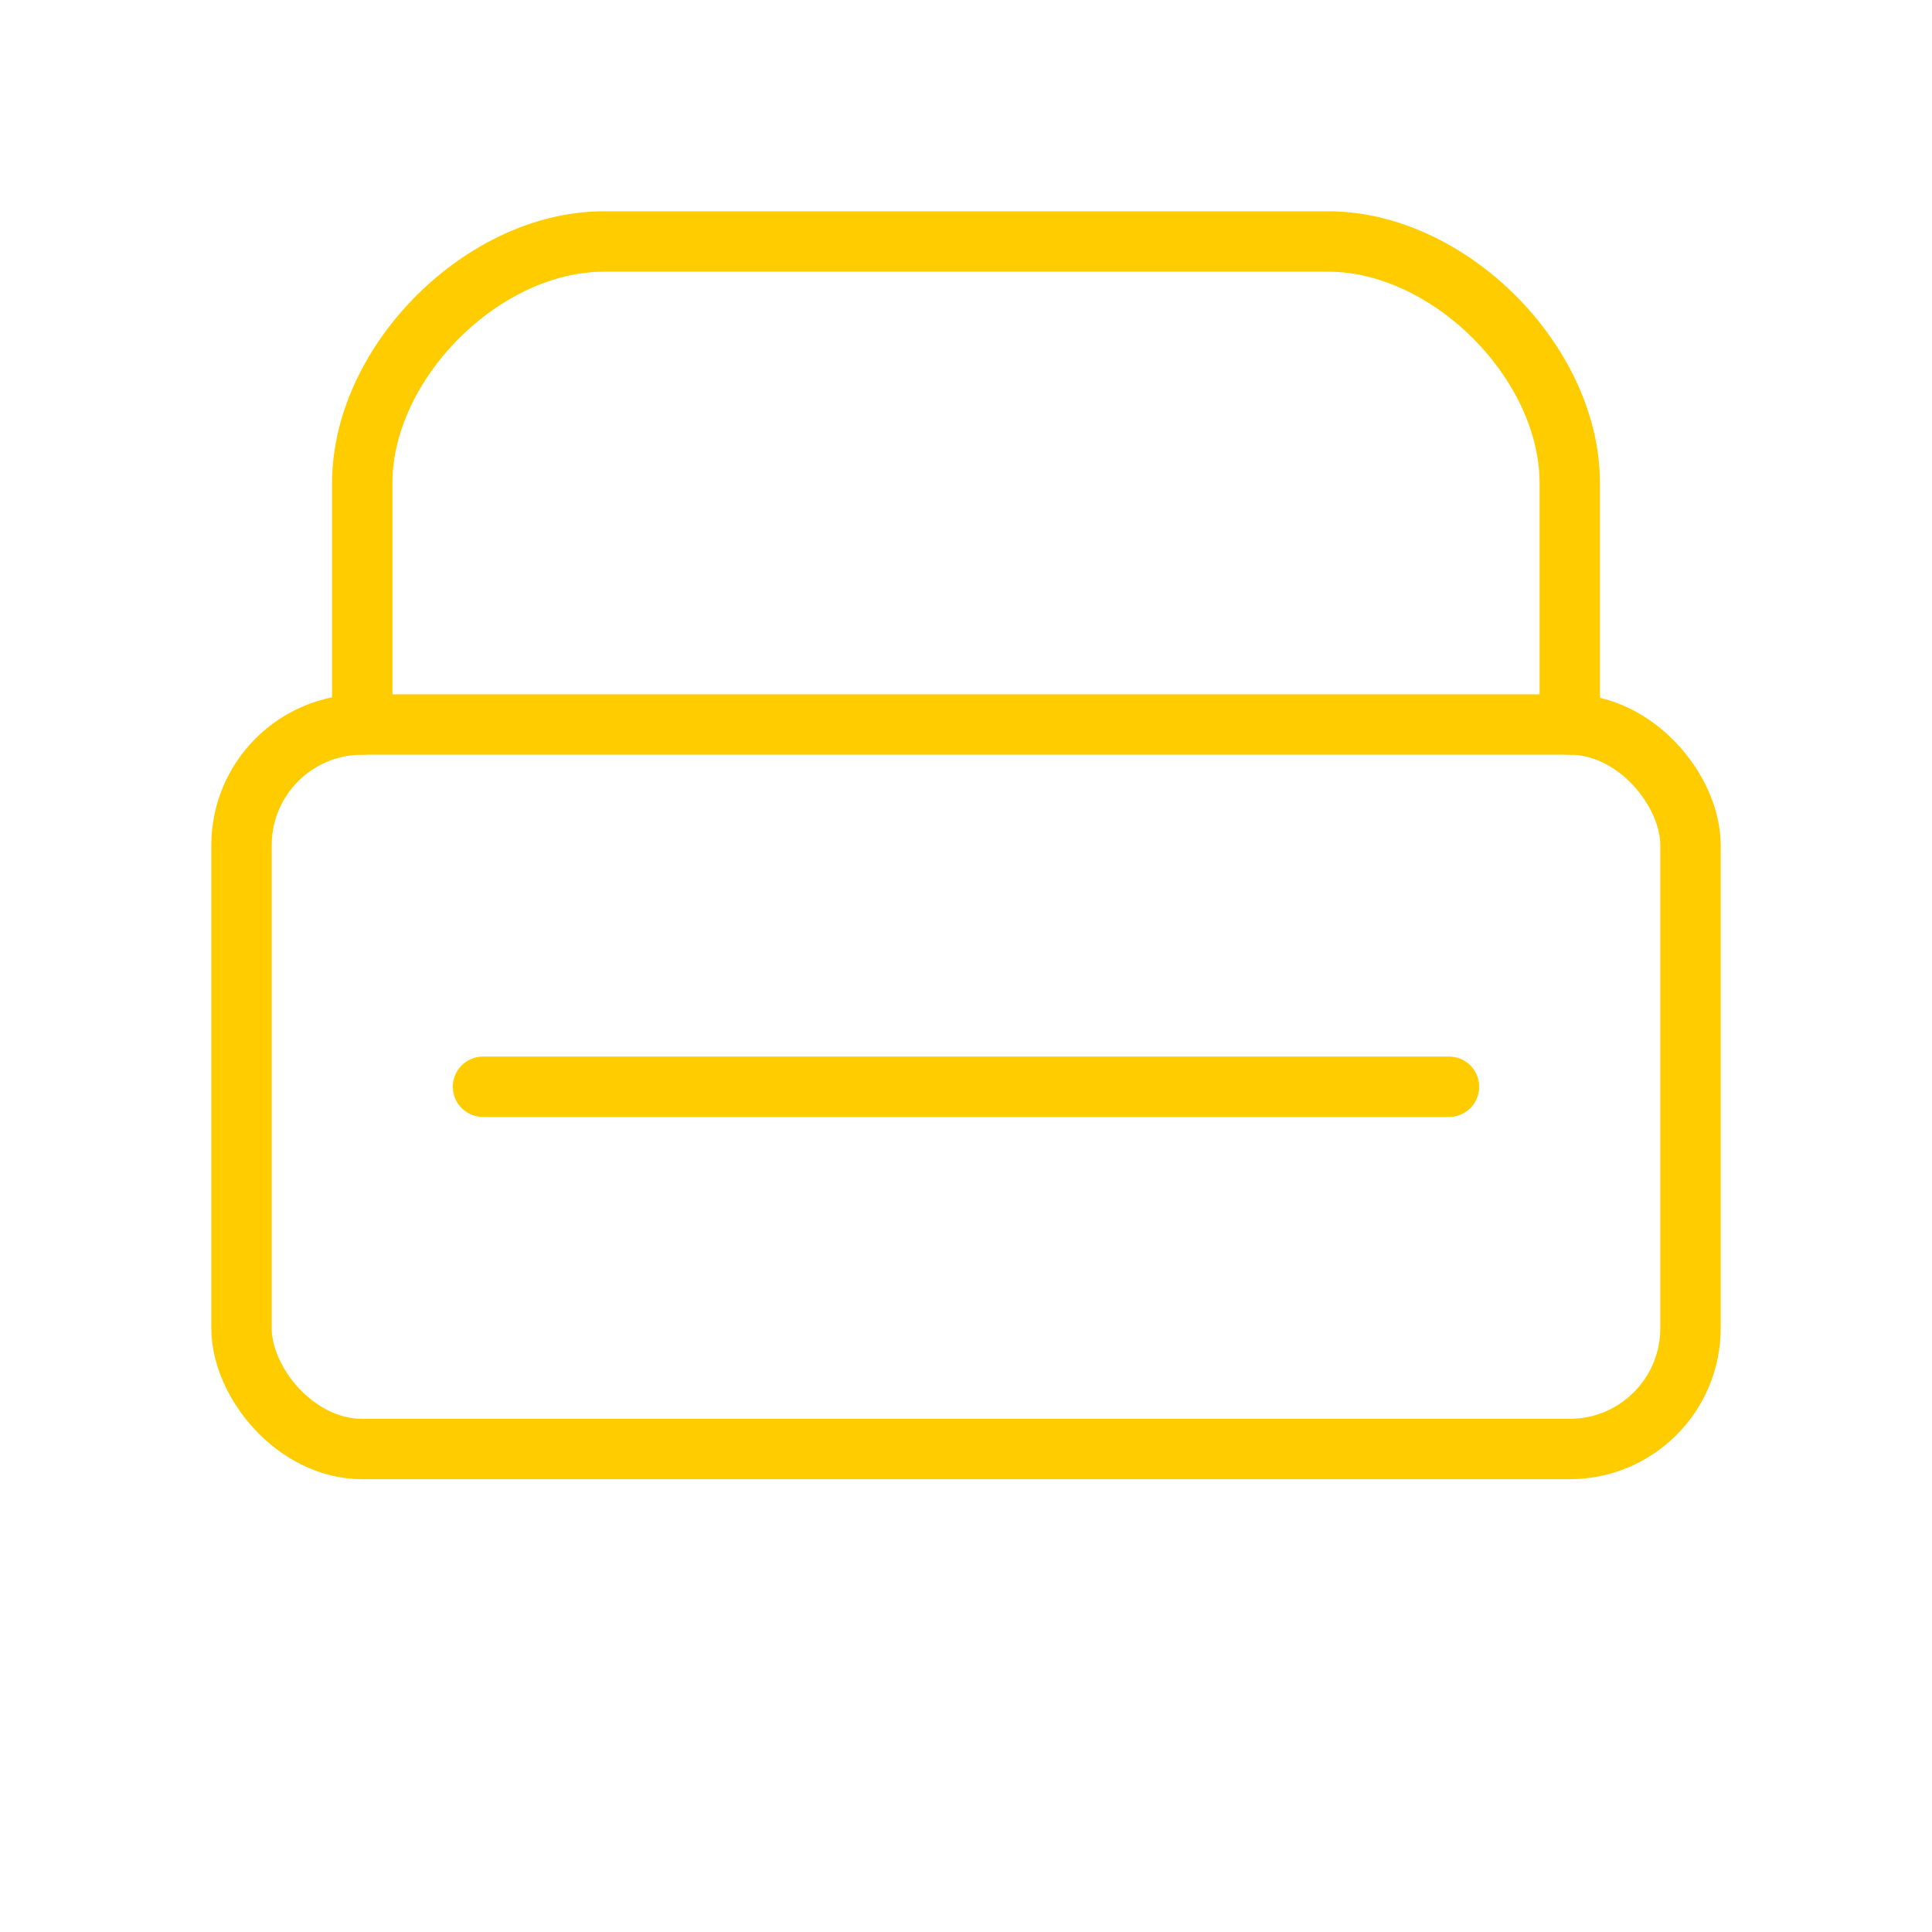
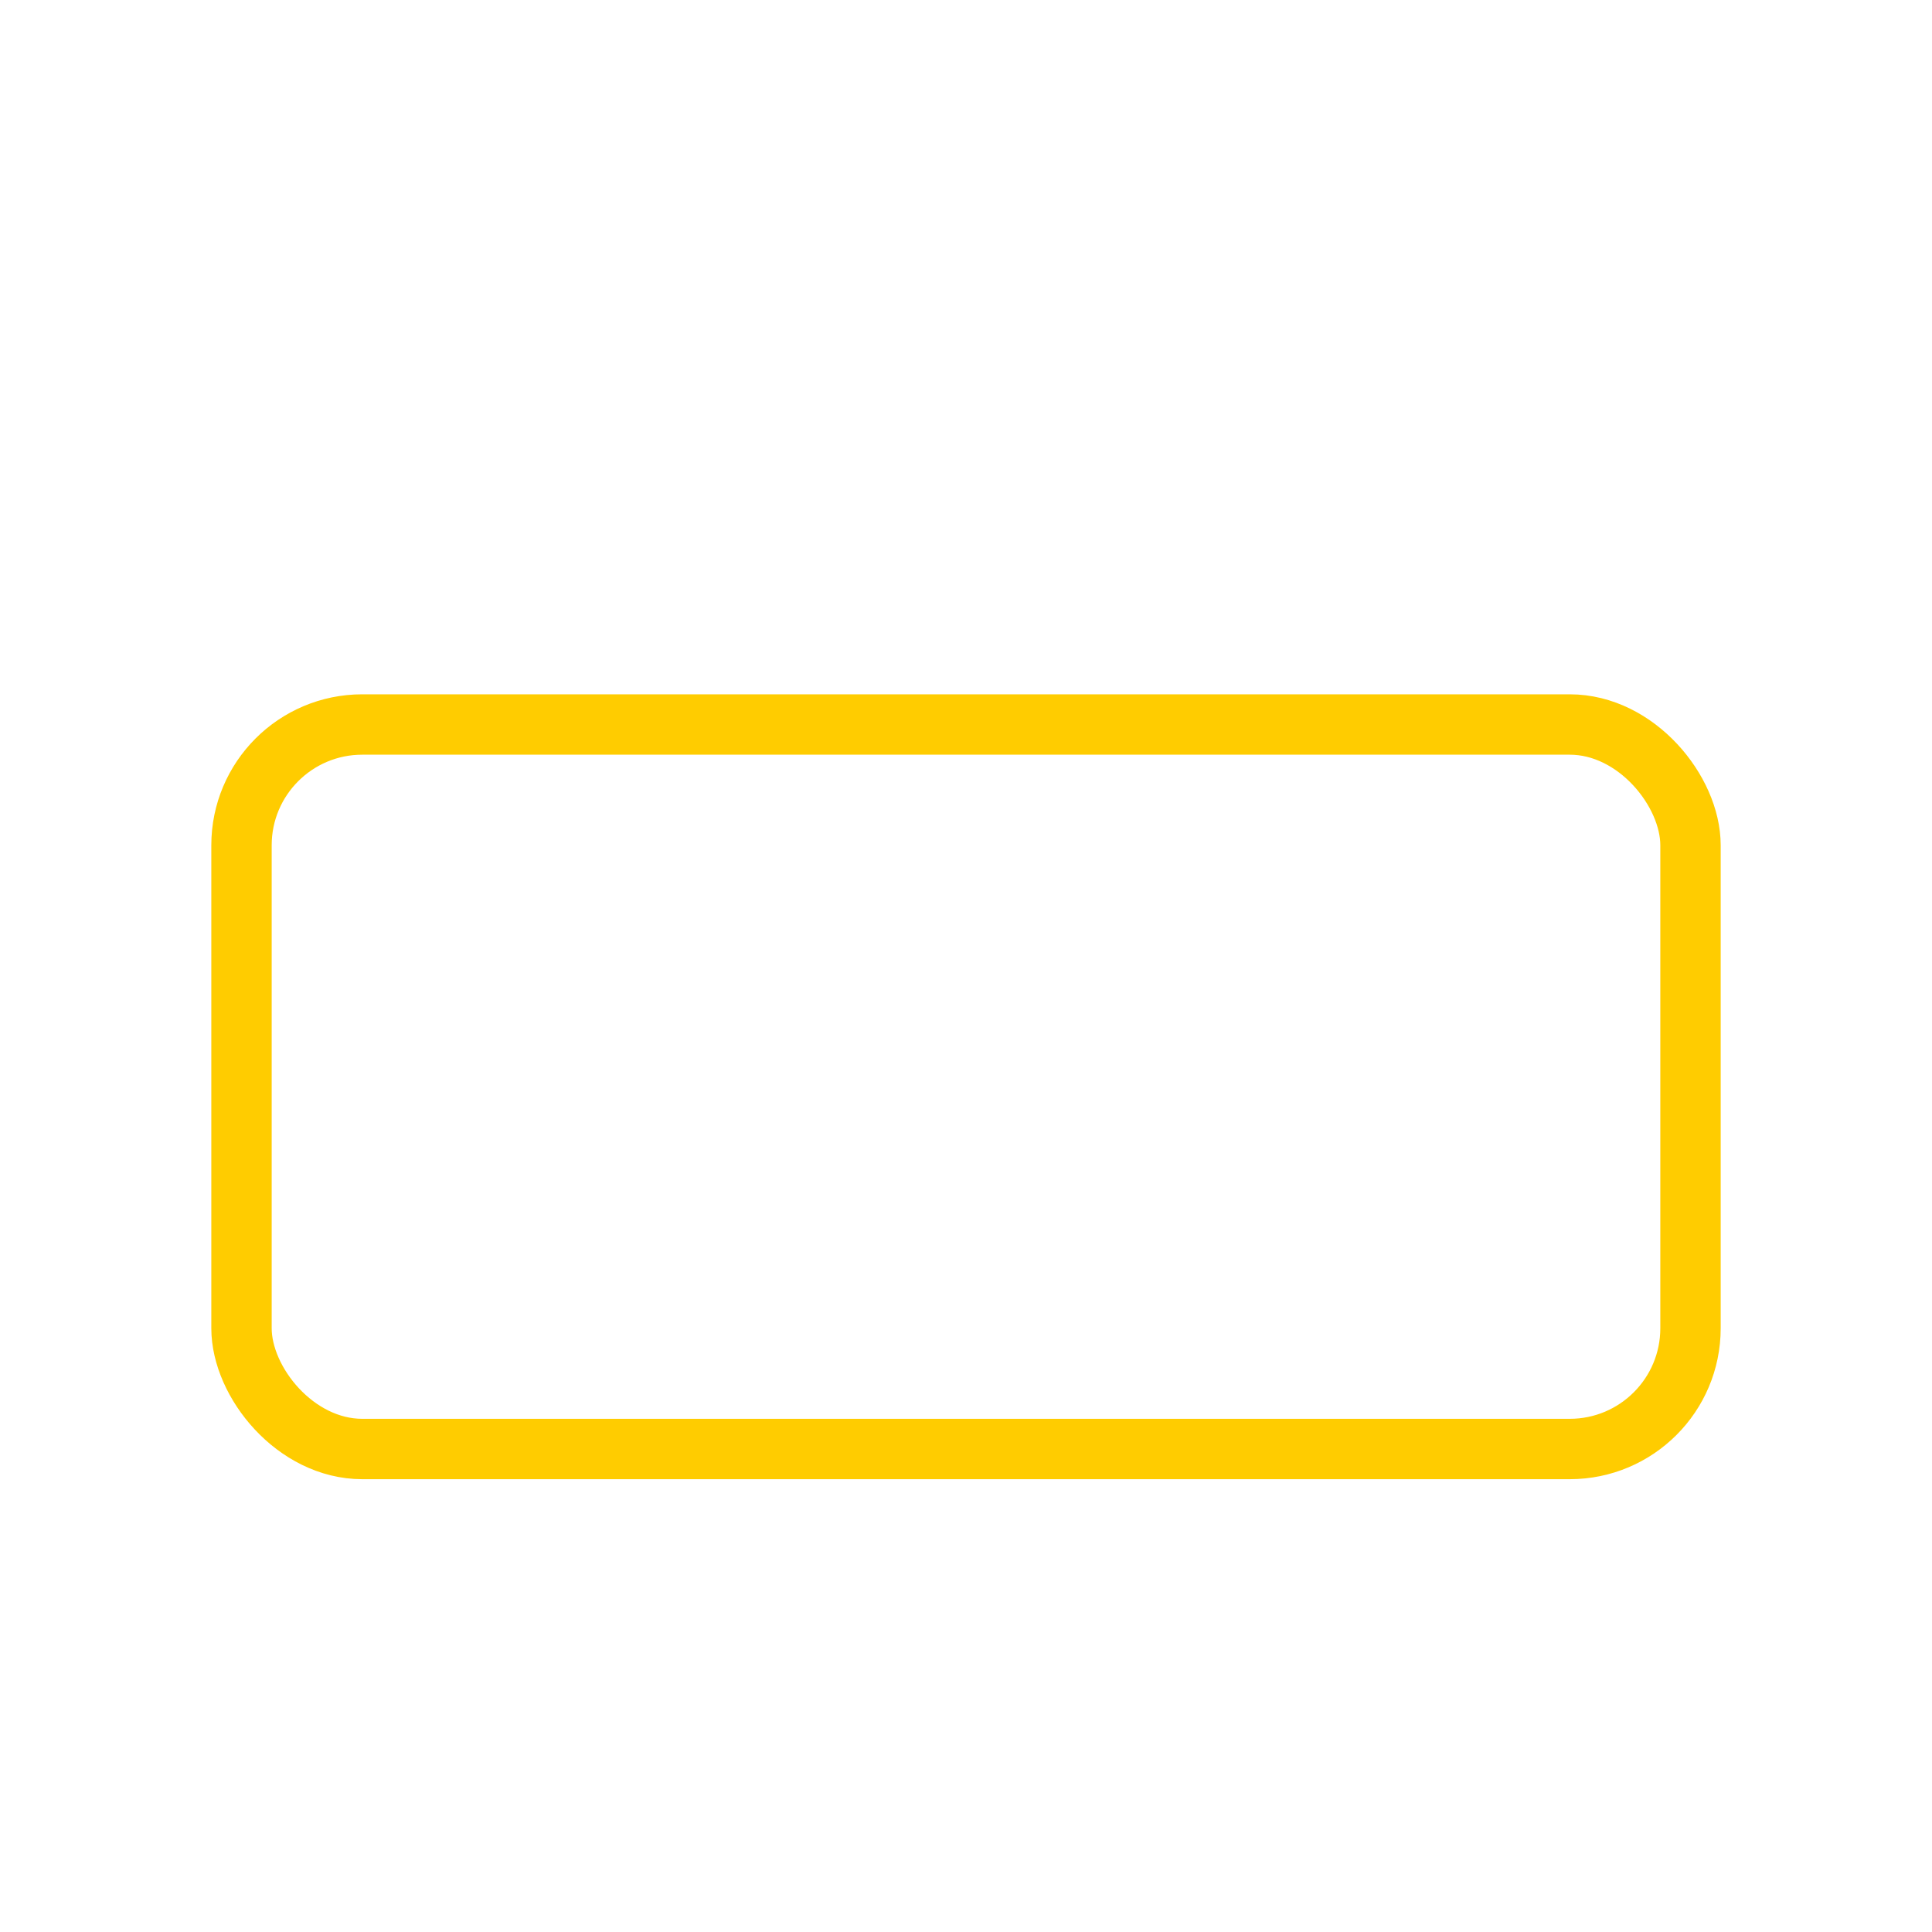
<svg xmlns="http://www.w3.org/2000/svg" viewBox="0 0 64 64" fill="none">
  <defs>
    <filter id="neon-glow" x="-50%" y="-50%" width="200%" height="200%">
      <feGaussianBlur in="SourceGraphic" stdDeviation="3" result="blur" />
      <feMerge>
        <feMergeNode in="blur" />
        <feMergeNode in="SourceGraphic" />
      </feMerge>
    </filter>
  </defs>
  <rect x="8" y="24" width="48" height="24" rx="4" stroke="#ffcc00" stroke-width="2" filter="url(#neon-glow)" />
-   <path d="M12 24V16C12 12 16 8 20 8H44C48 8 52 12 52 16V24M16 36H48" stroke="#ffcc00" stroke-width="2" stroke-linecap="round" filter="url(#neon-glow)" />
</svg>